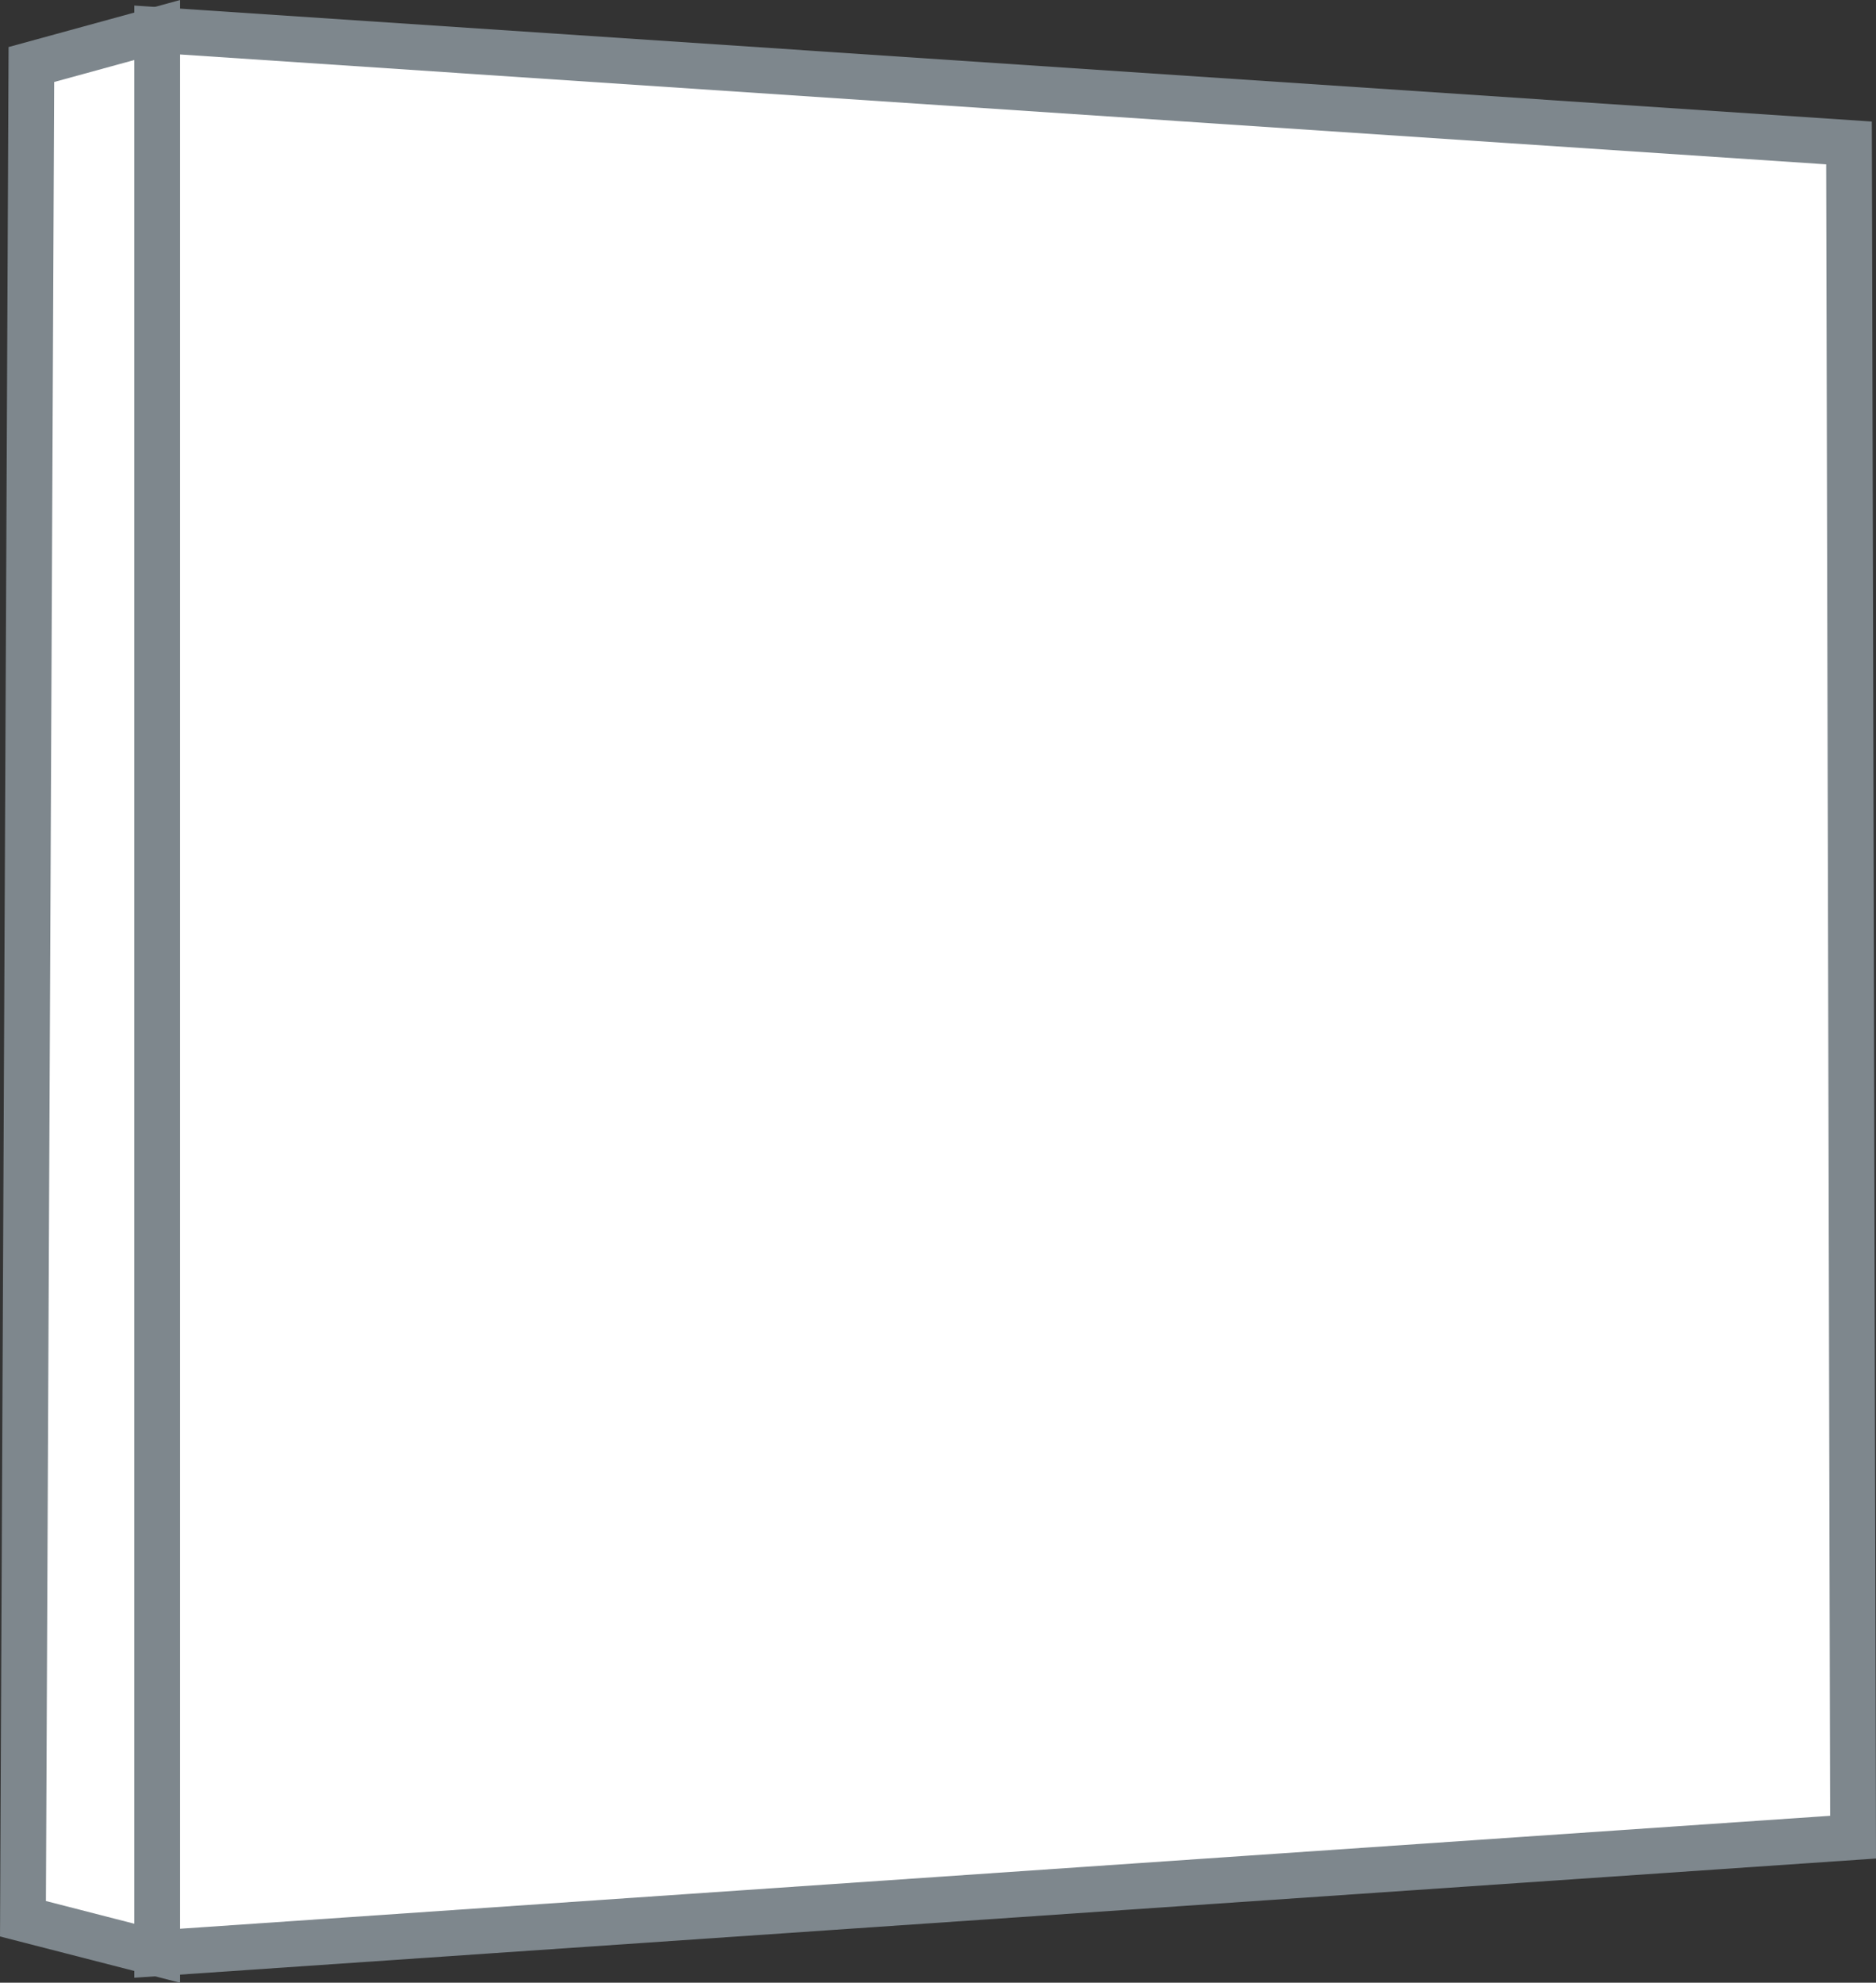
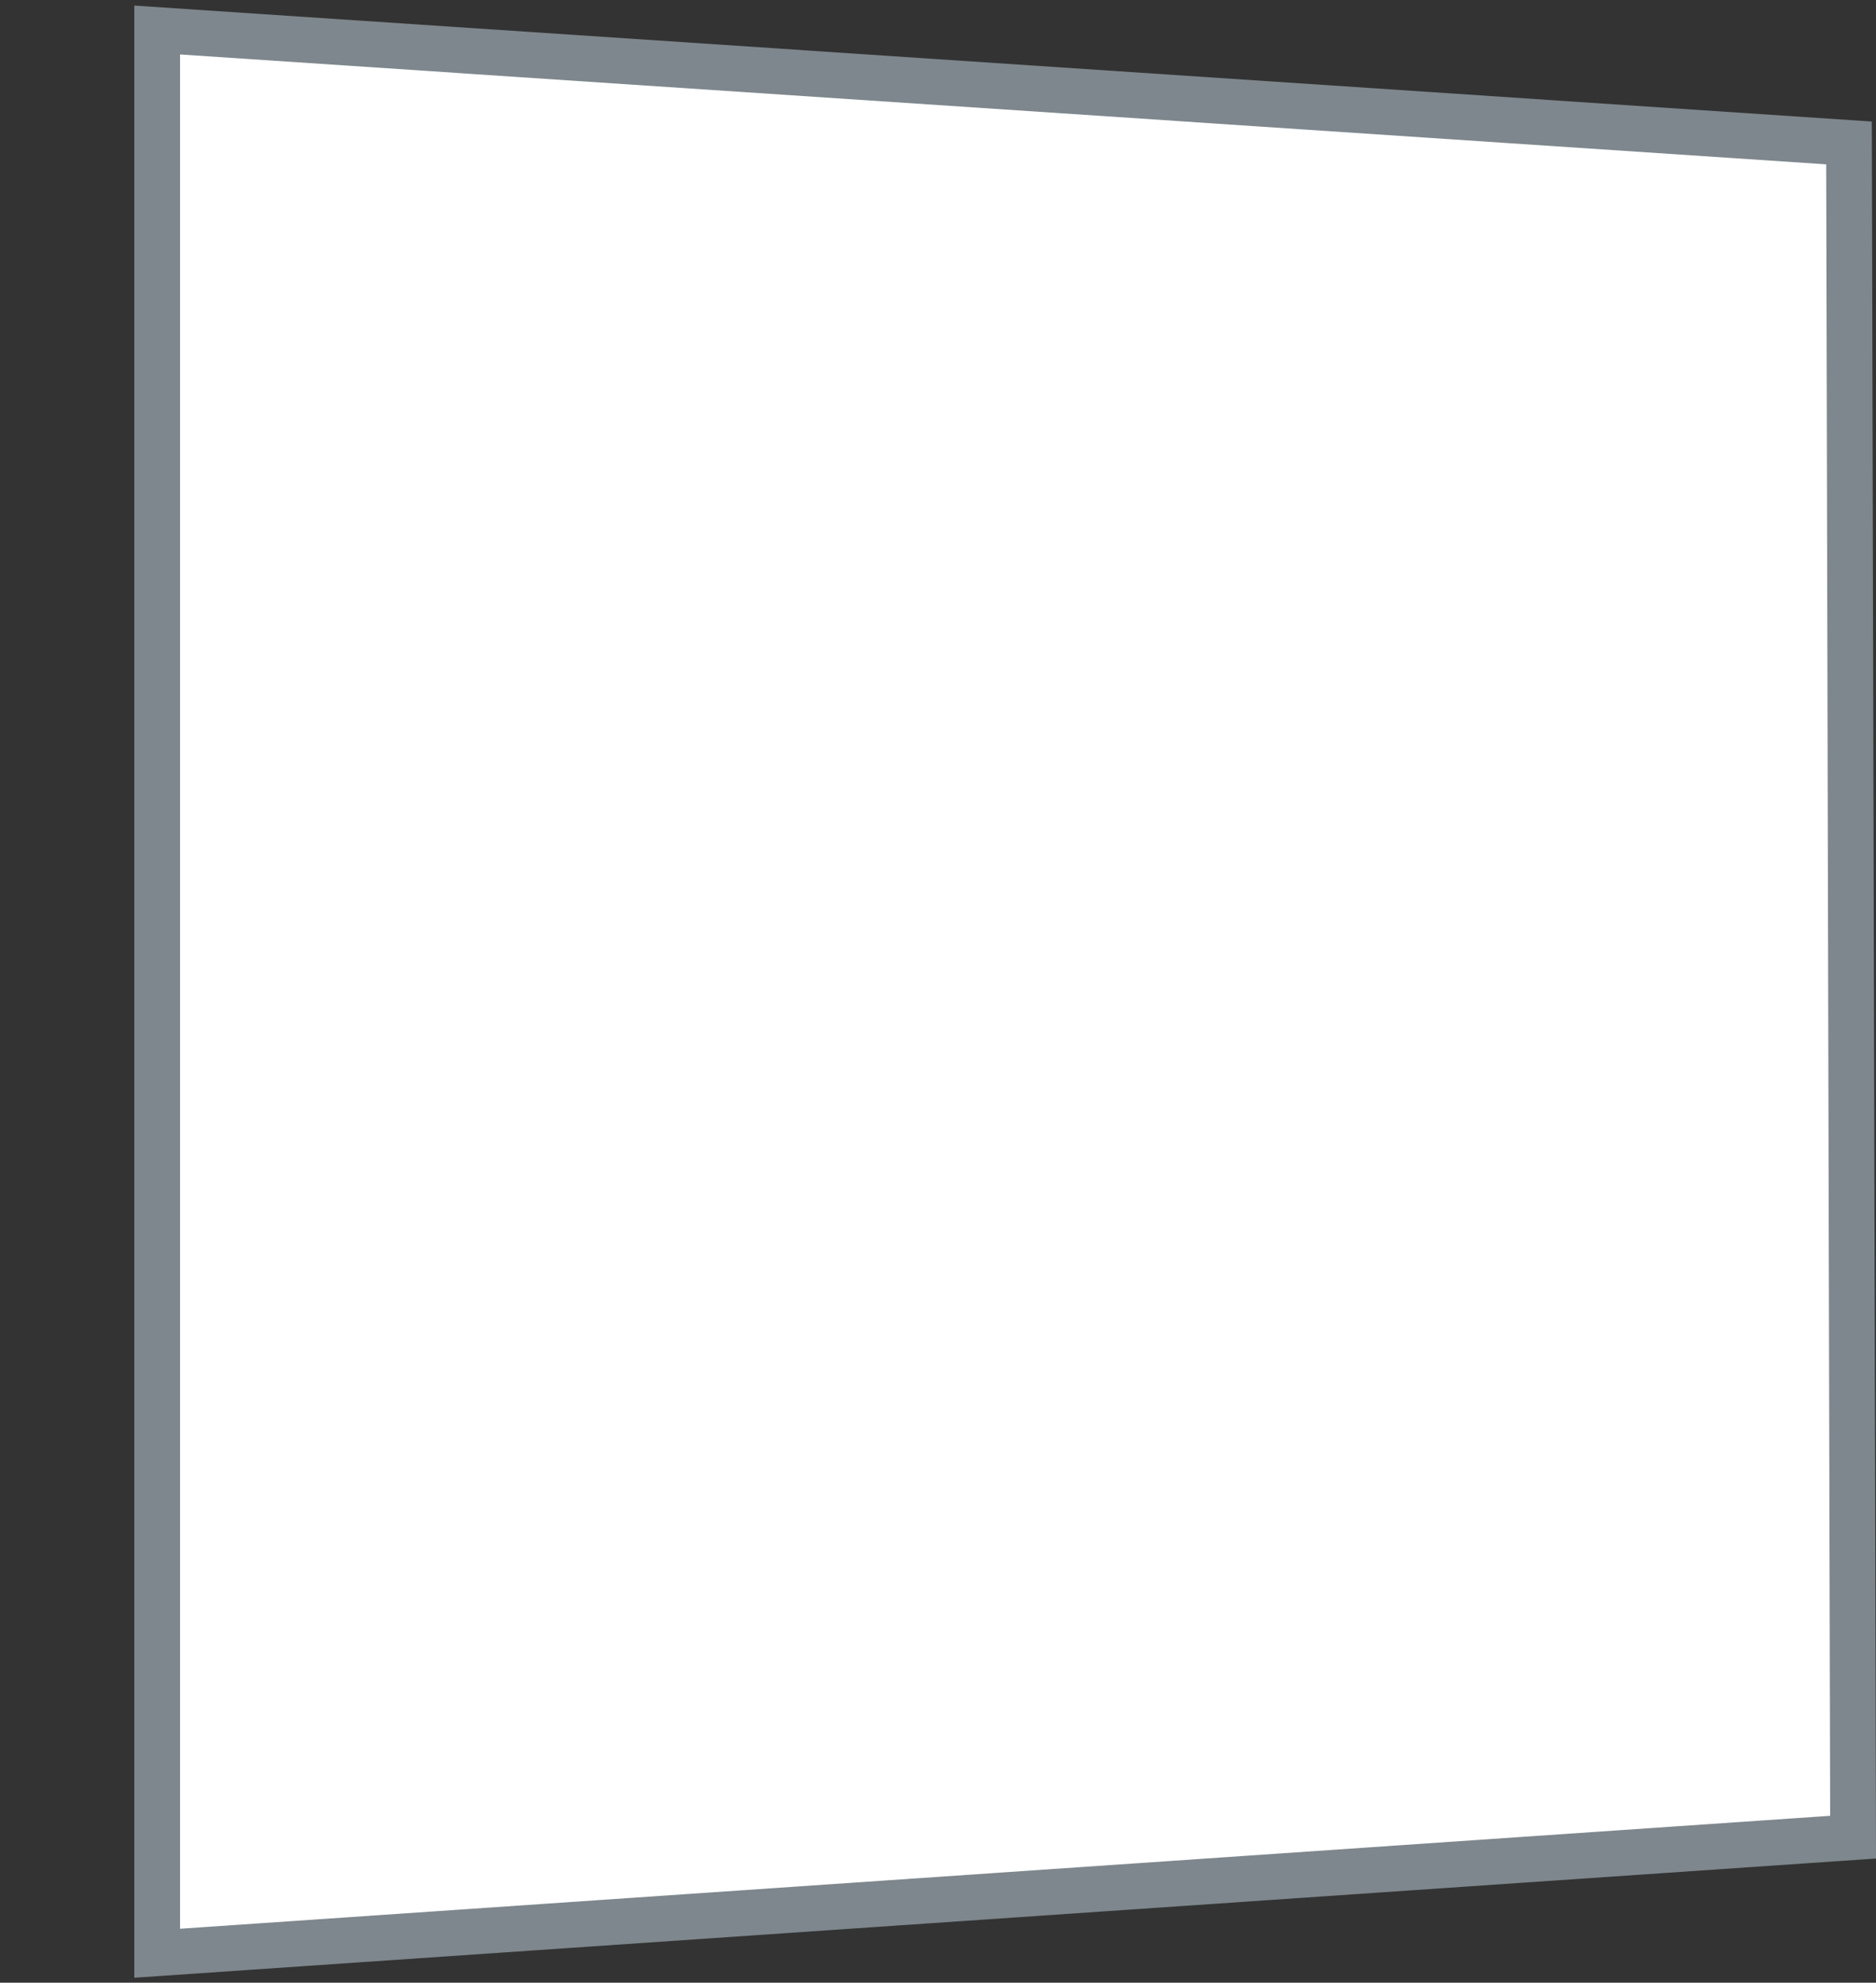
<svg xmlns="http://www.w3.org/2000/svg" width="41.008" height="43.331" viewBox="0 0 41.008 43.331">
  <rect x="0" y="0" width="41.008" height="43.331" fill="#333333" stroke="none" />
  <defs>
    <style>
            .cls-1{fill:#fff;stroke:#7e878d;stroke-linecap:round;stroke-miterlimit:10}
        </style>
  </defs>
  <g id="Group_4285" data-name="Group 4285" transform="translate(.502 .656)">
-     <path id="Path_3071" data-name="Path 3071" class="cls-1" d="m151.55 566.359 2.934.754v-42.031l-2.75.754z" transform="translate(-151.55 -525.082)" />
    <path id="Path_3072" data-name="Path 3072" class="cls-1" d="m189.464 564.576-37.071 2.537v-42.031l36.982 2.468z" transform="translate(-149.459 -525.082)" />
  </g>
</svg>